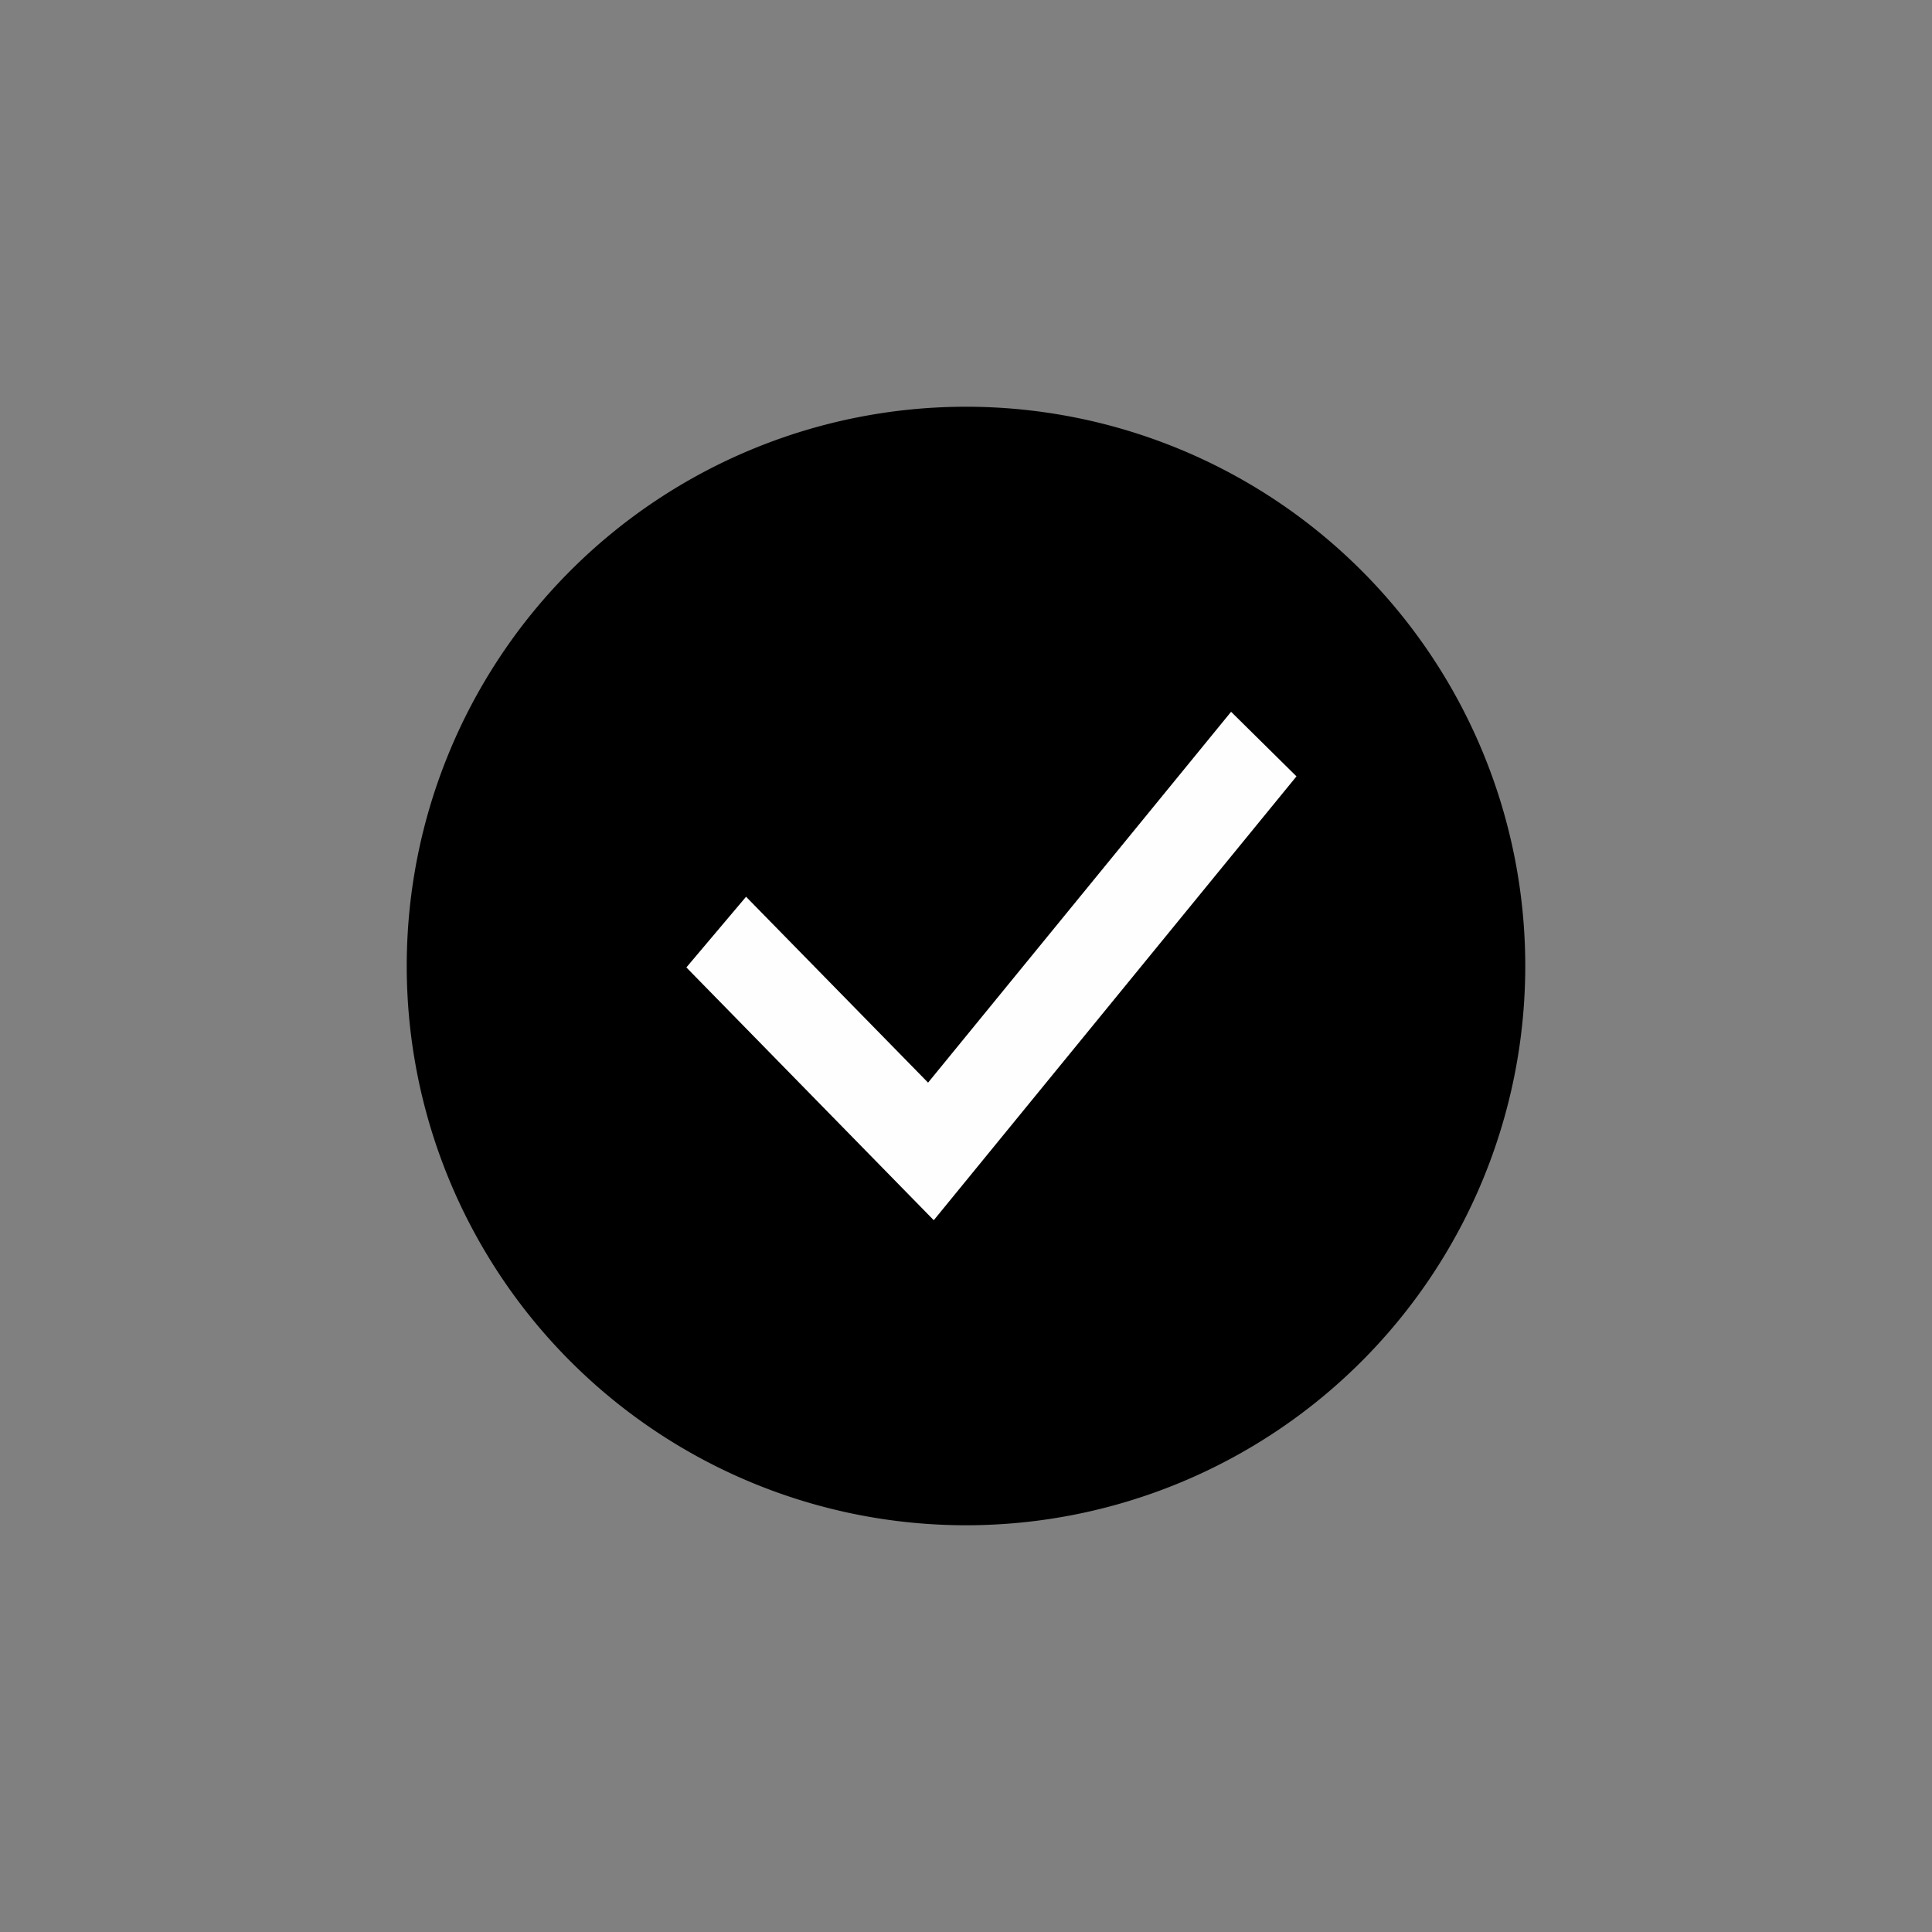
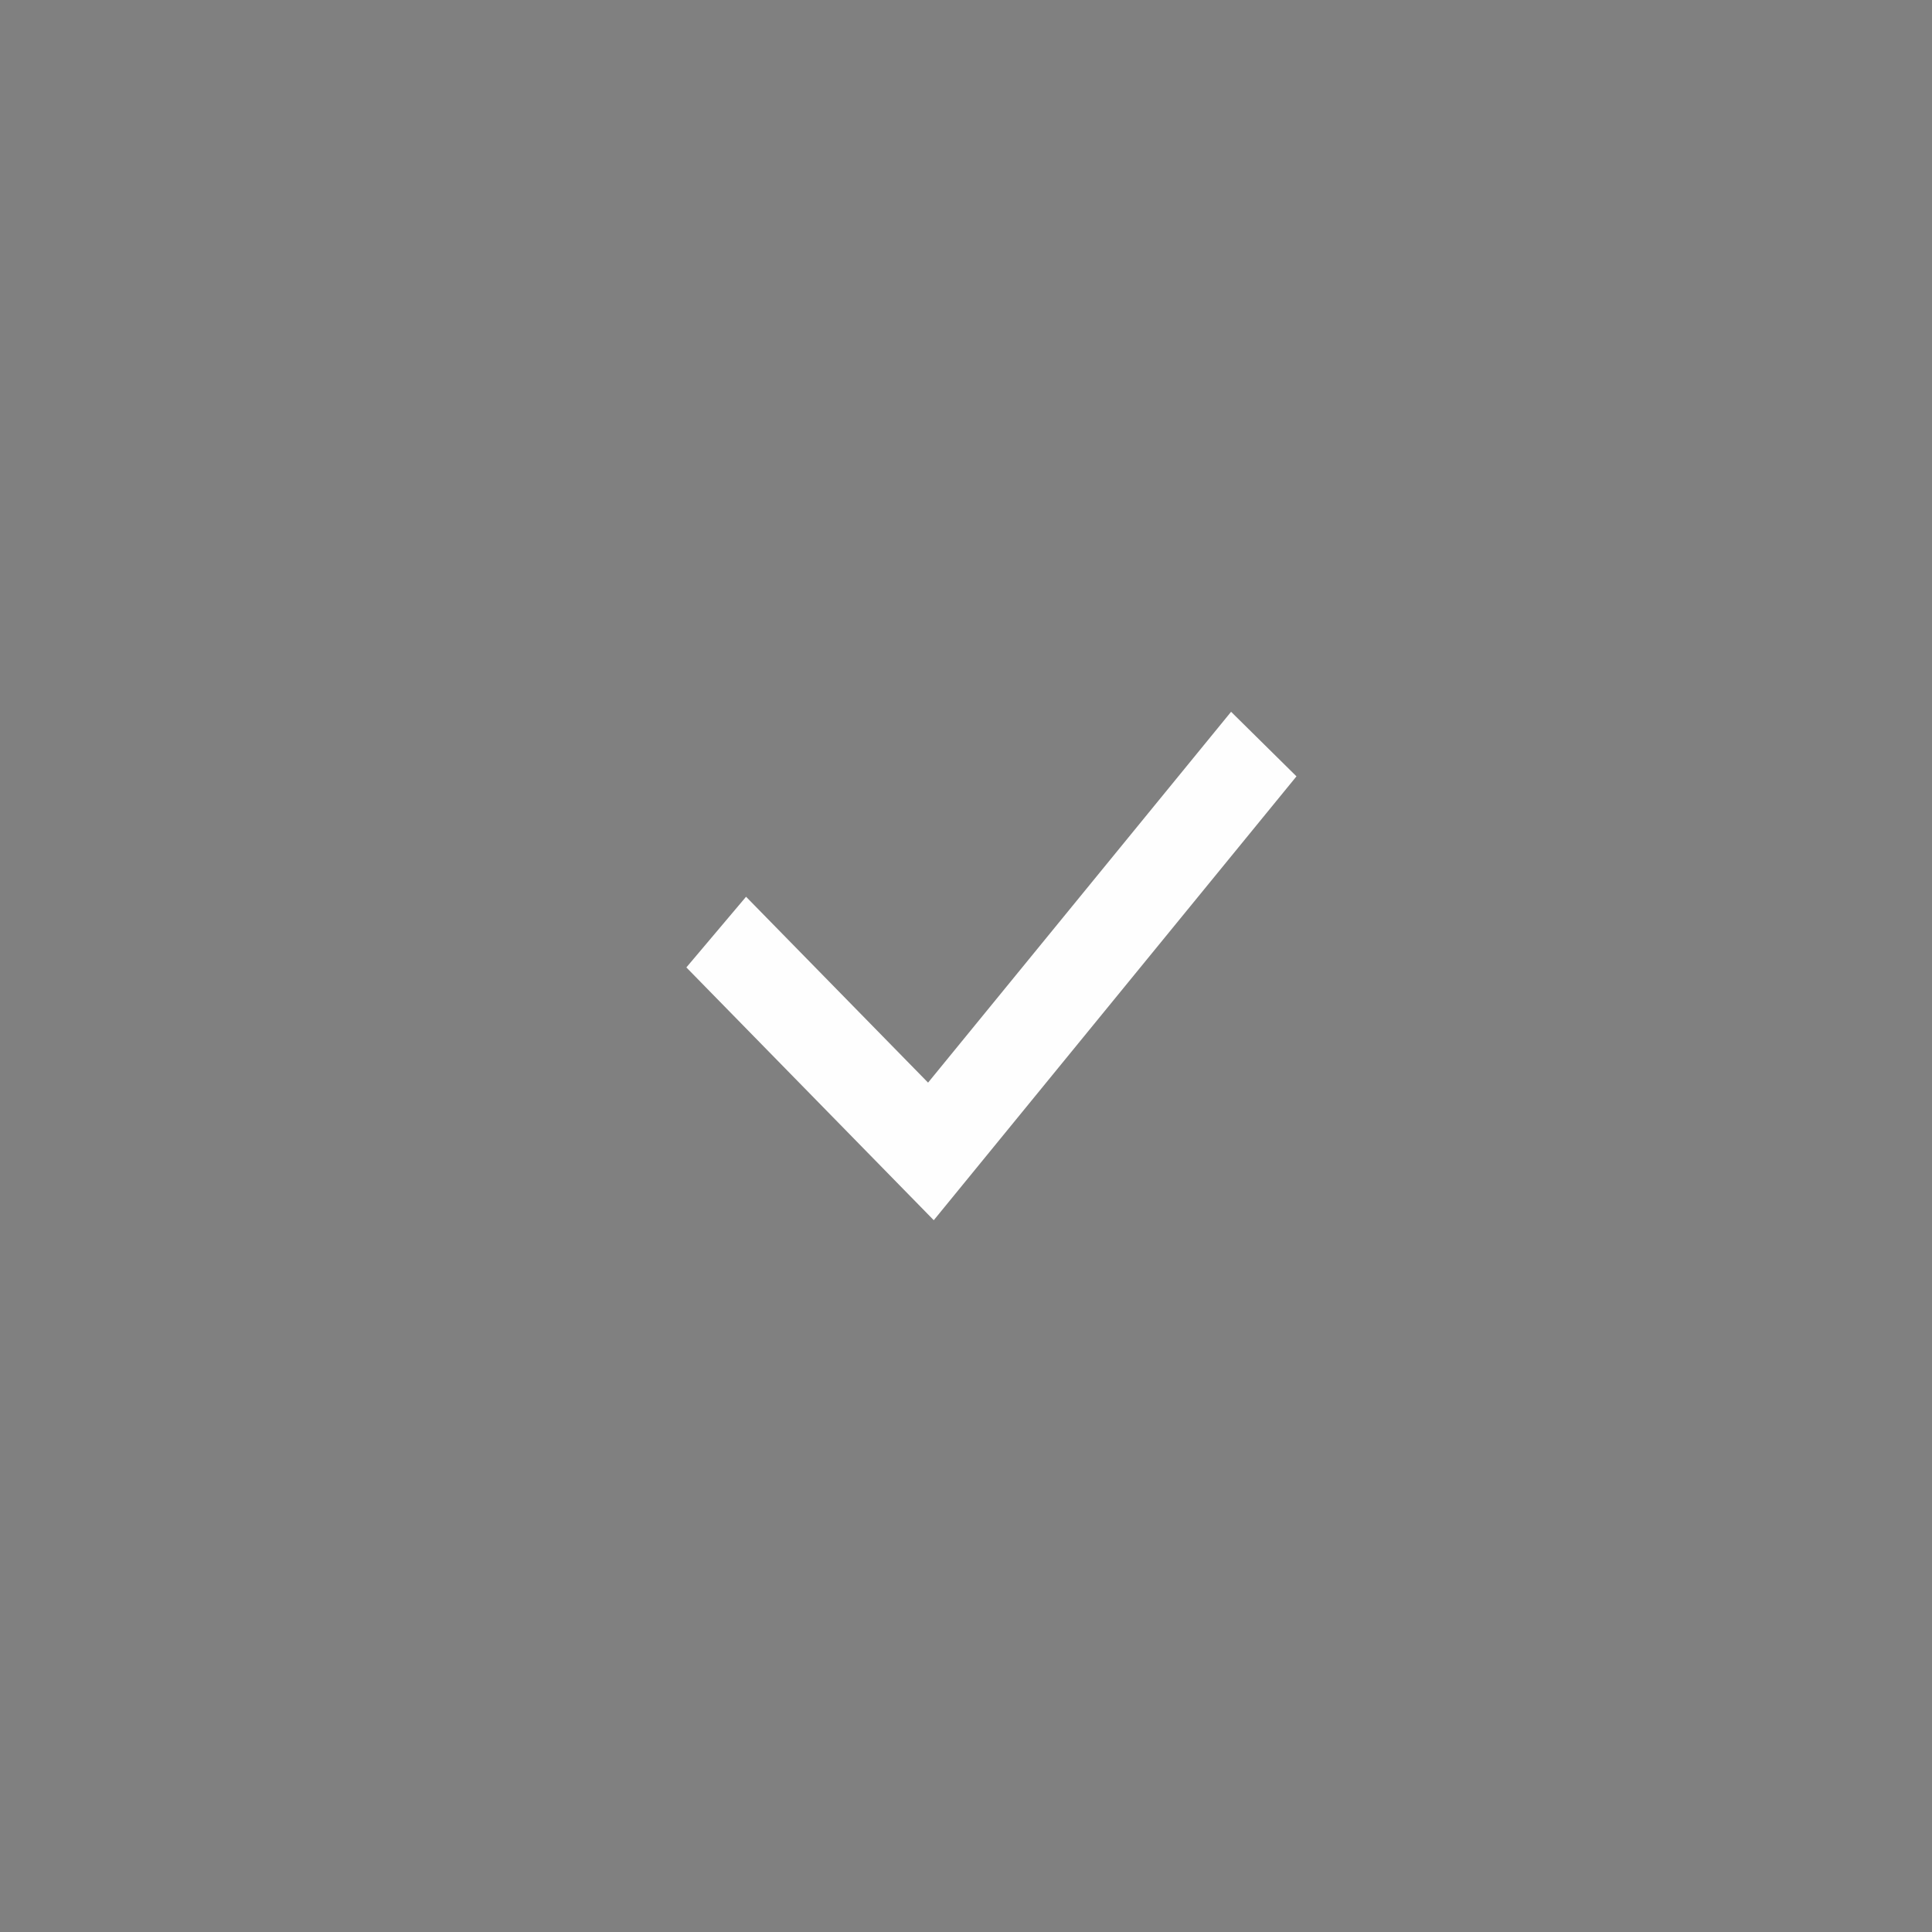
<svg xmlns="http://www.w3.org/2000/svg" width="19" height="19" fill="none" class="css-1105k7v">
  <rect width="100%" height="100%" fill="#808080" stroke="none" />
-   <path fill="currentColor" fill-rule="evenodd" d="M4 9.5a5.5 5.5 0 1 1 11 0 5.5 5.5 0 0 1-11 0Z" clip-rule="evenodd" />
  <path fill="#FEFEFE" fill-rule="evenodd" d="M9.183 12 6.75 9.514l.587-.695 1.79 1.828L12.107 7l.643.635L9.183 12Z" clip-rule="evenodd" />
</svg>